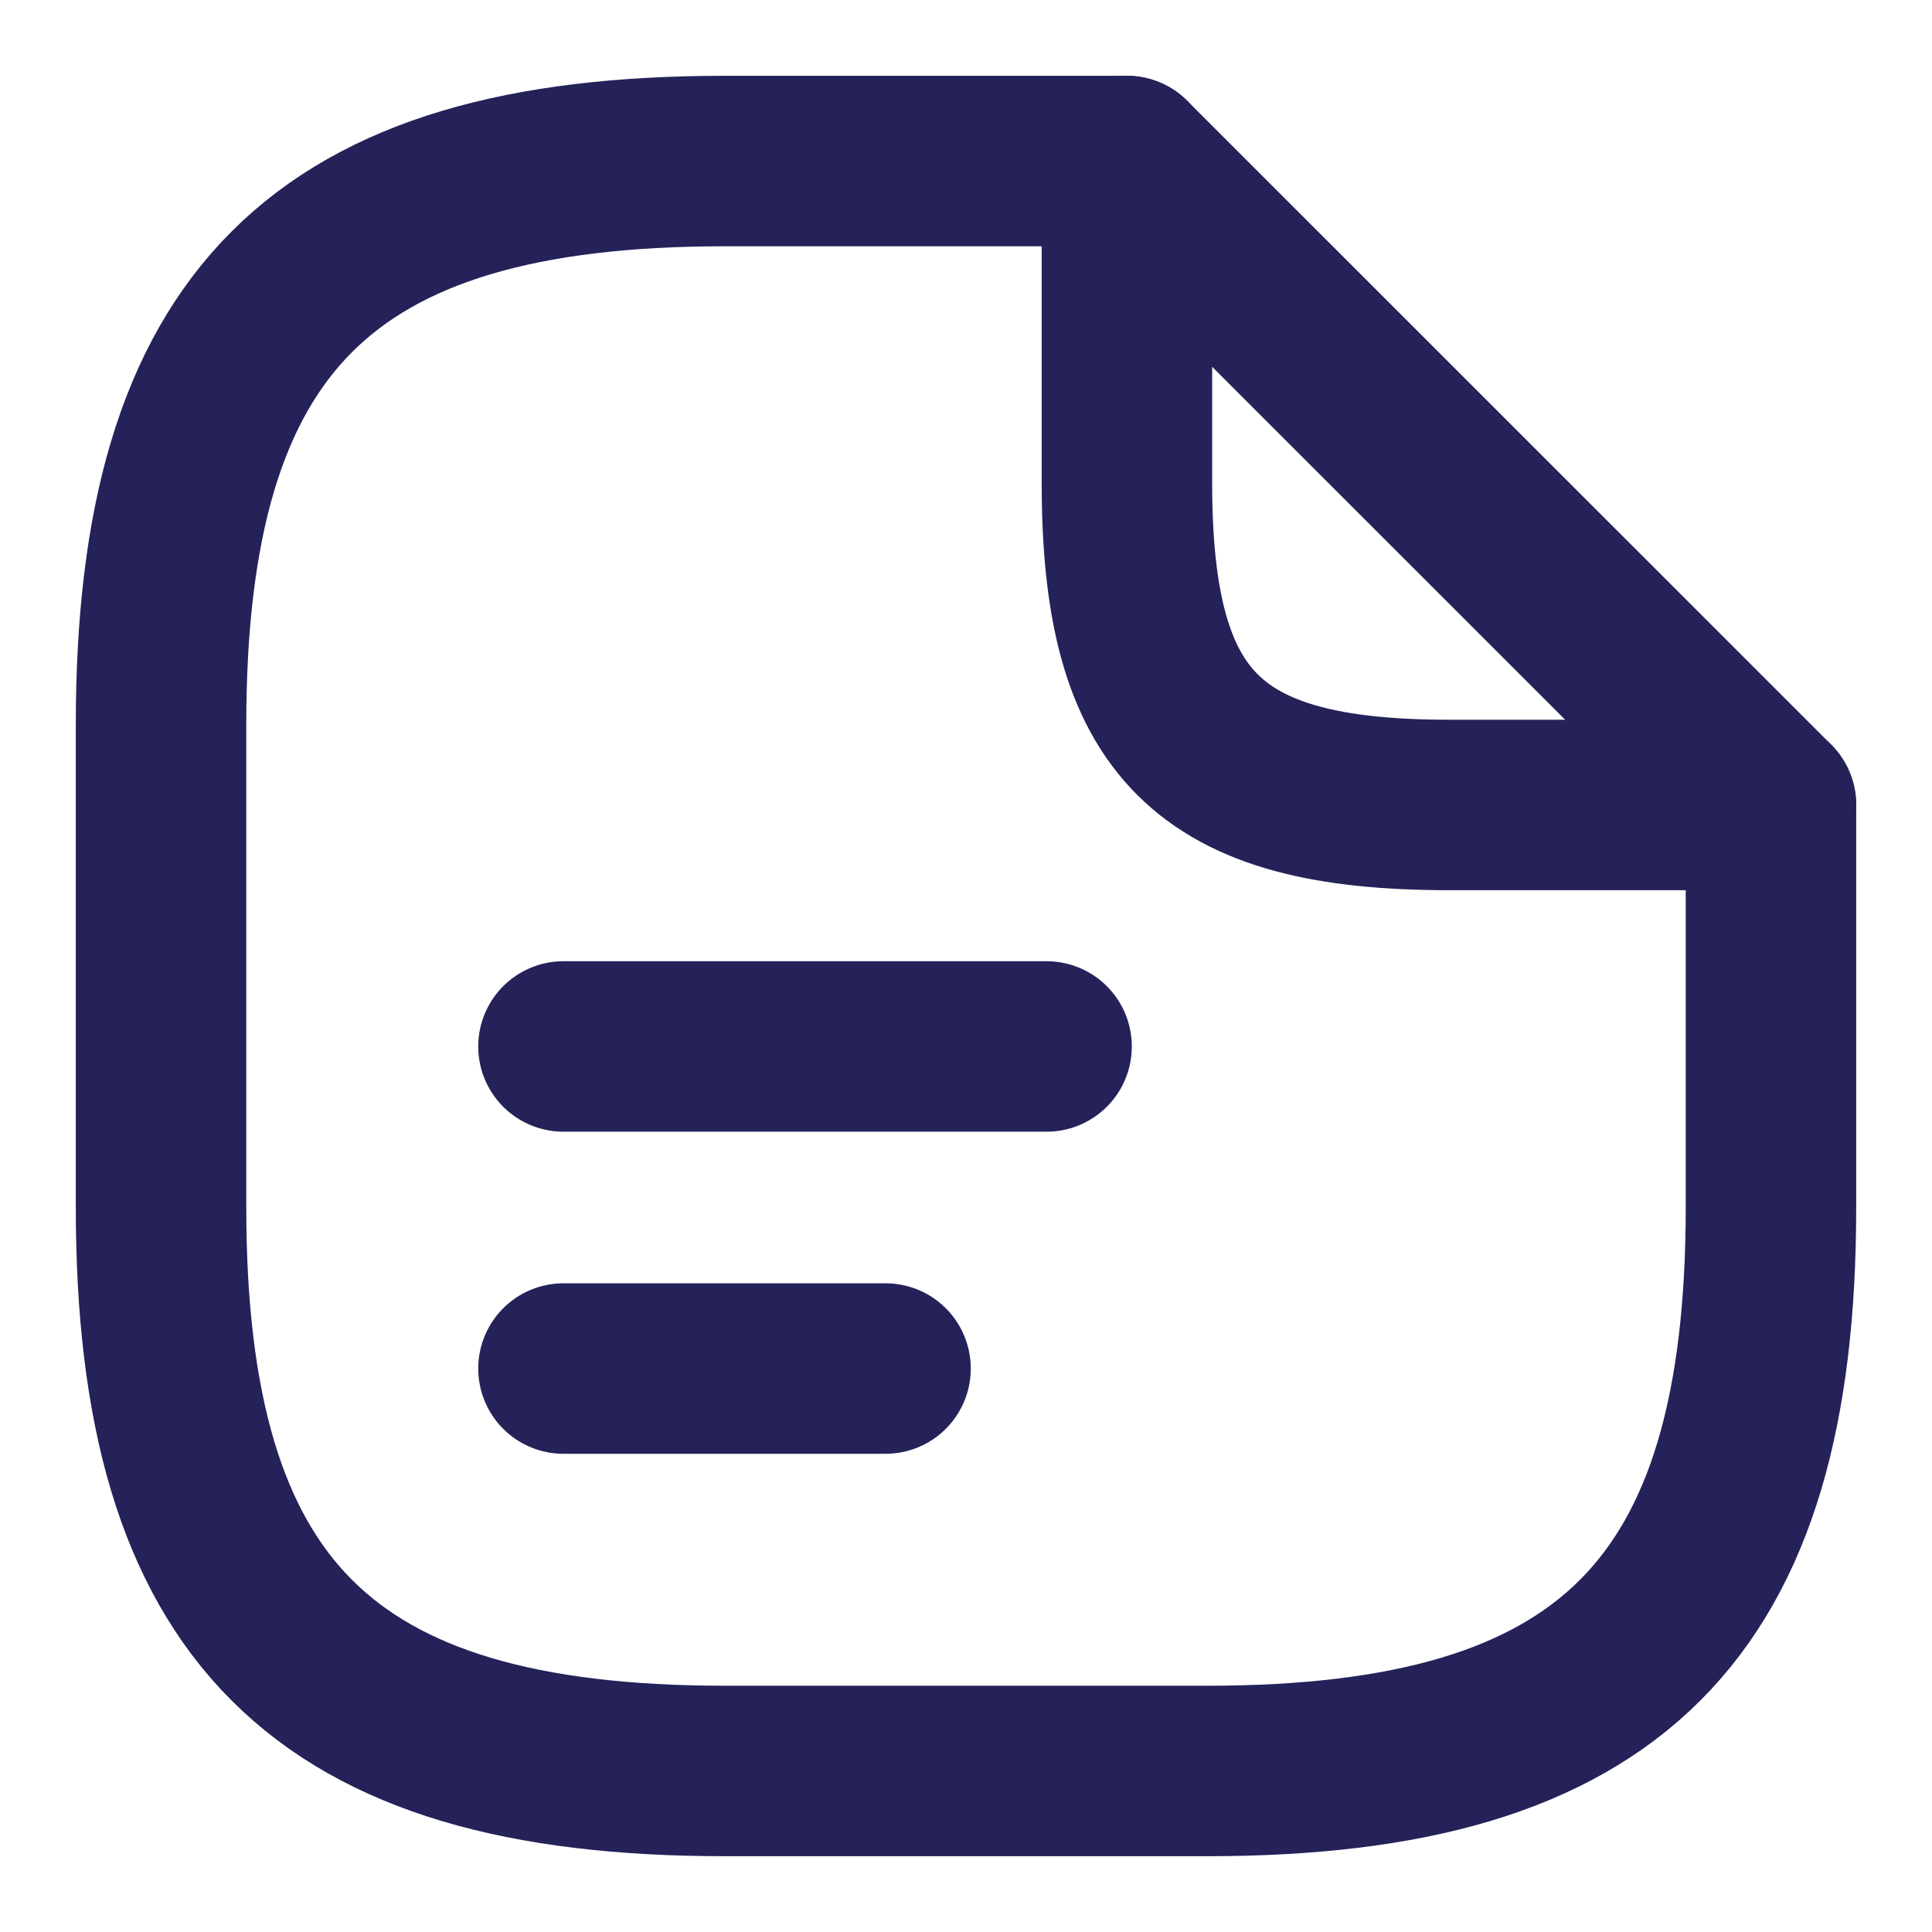
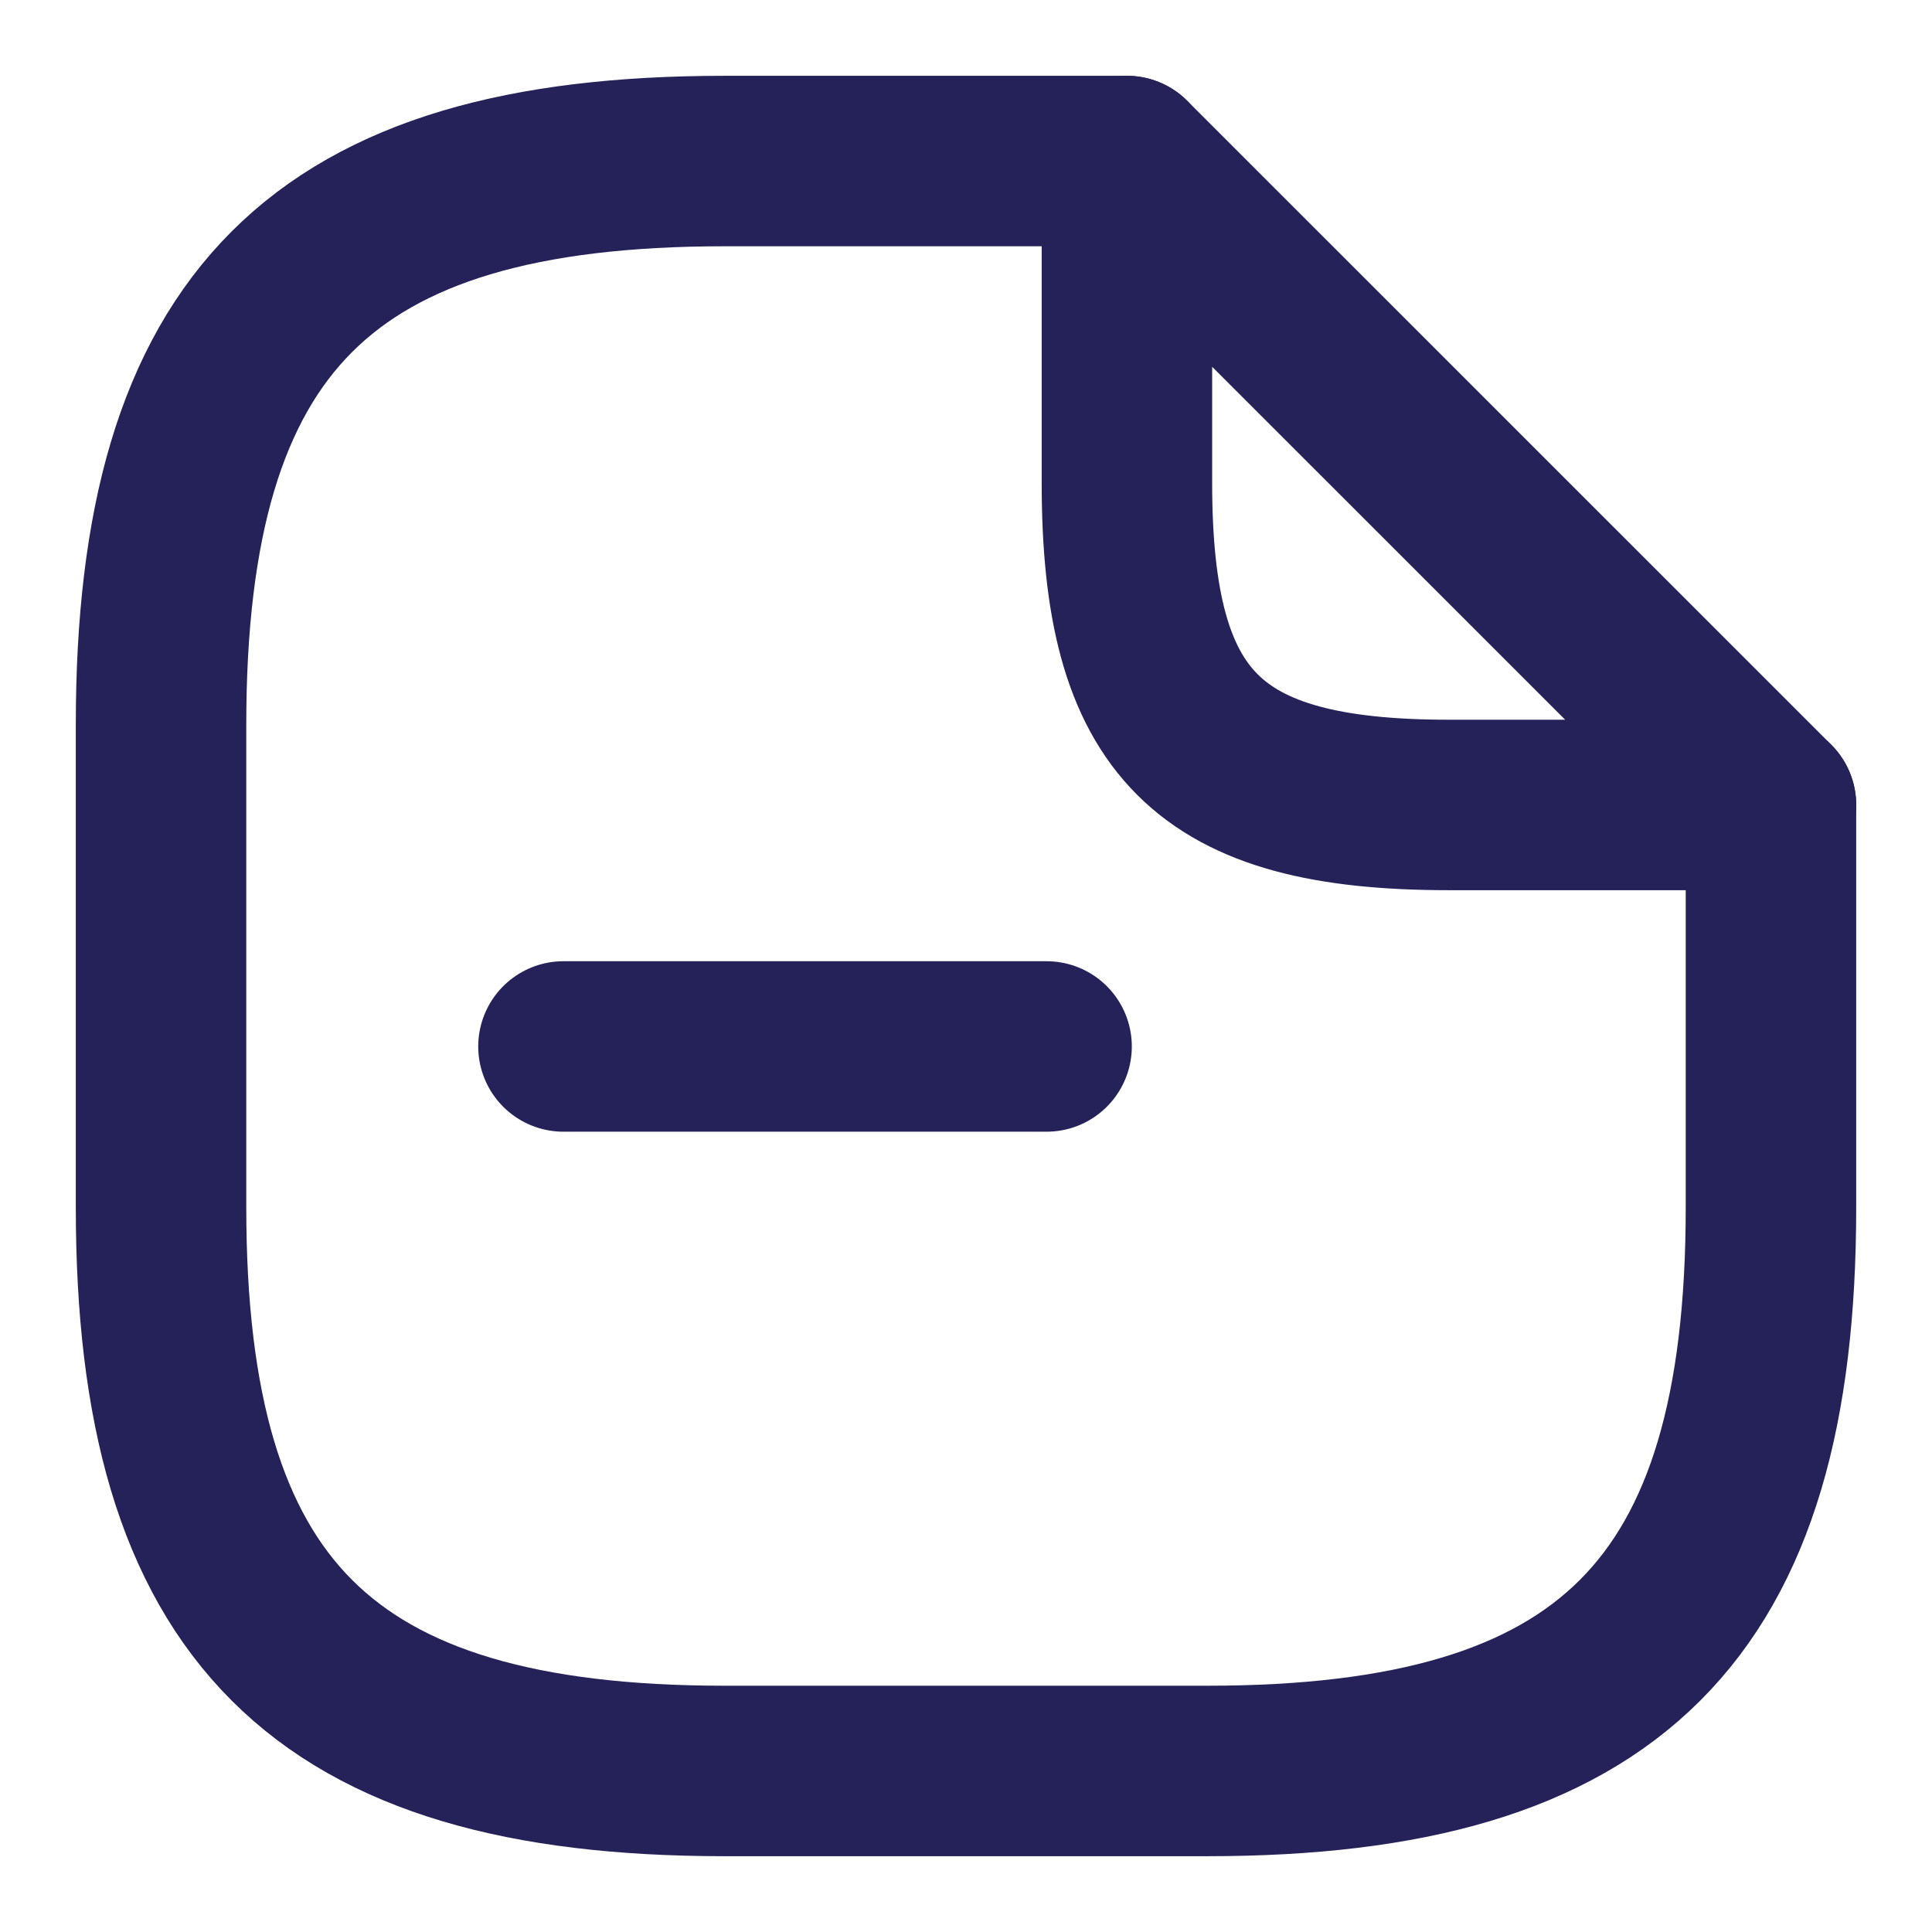
<svg xmlns="http://www.w3.org/2000/svg" width="17" height="17" viewBox="0 0 17 17" fill="none">
  <path d="M15.583 7.083V10.625C15.583 14.167 14.166 15.583 10.625 15.583H6.375C2.833 15.583 1.417 14.167 1.417 10.625V6.375C1.417 2.833 2.833 1.417 6.375 1.417H9.916" stroke="#242259" stroke-width="1.5" stroke-linecap="round" stroke-linejoin="round" />
  <path d="M15.583 7.083H12.75C10.625 7.083 9.916 6.375 9.916 4.25V1.417L15.583 7.083Z" stroke="#242259" stroke-width="1.5" stroke-linecap="round" stroke-linejoin="round" />
  <path d="M4.958 9.208H9.209" stroke="#242259" stroke-width="1.5" stroke-linecap="round" stroke-linejoin="round" />
-   <path d="M4.958 12.042H7.792" stroke="#242259" stroke-width="1.5" stroke-linecap="round" stroke-linejoin="round" />
</svg>